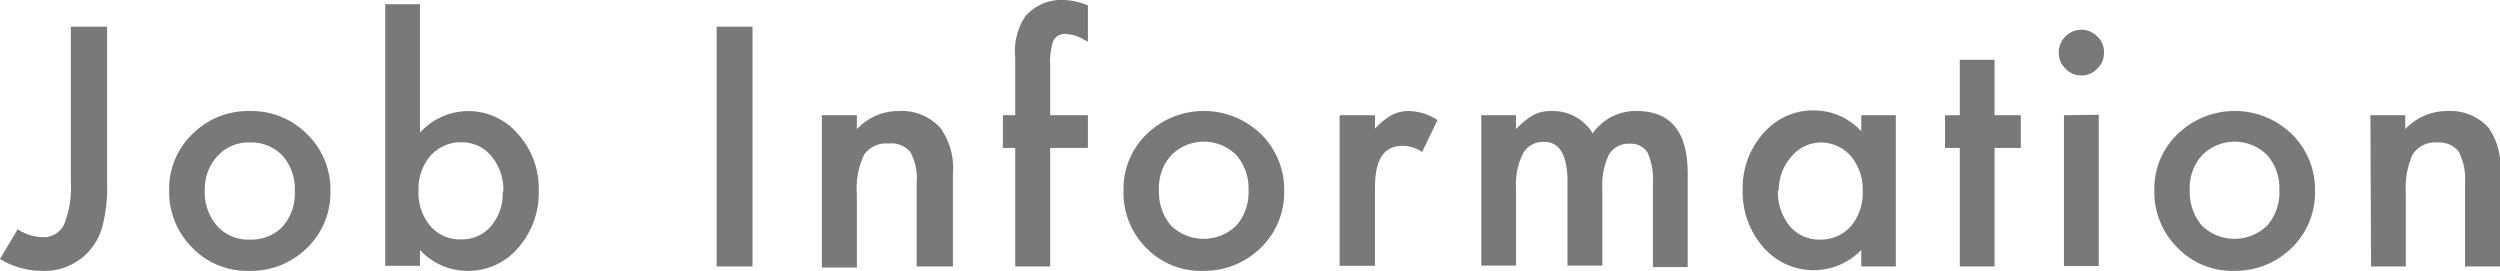
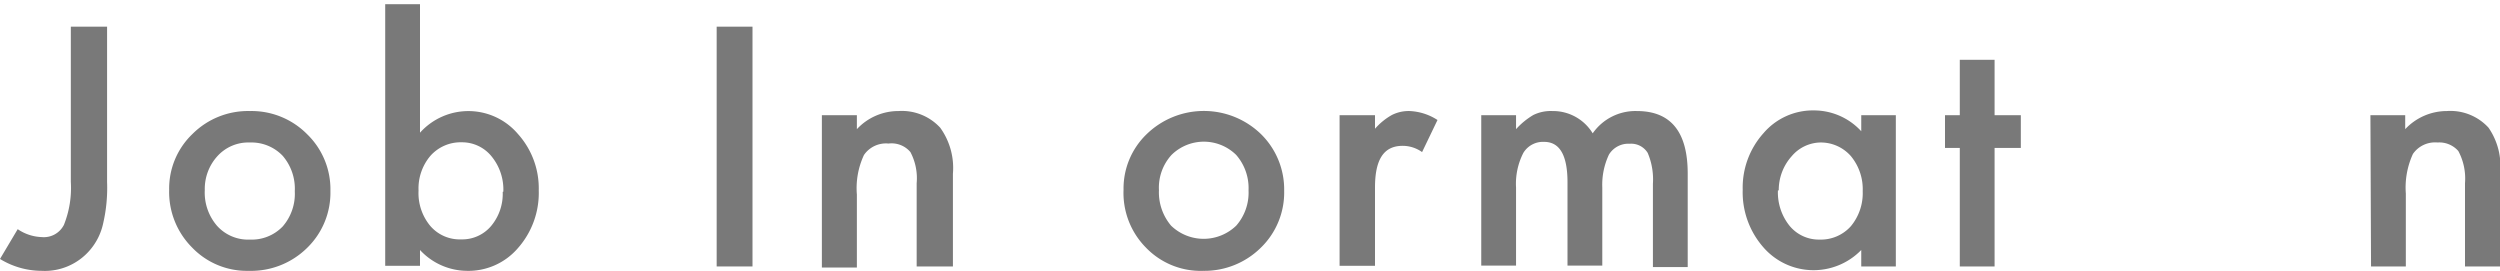
<svg xmlns="http://www.w3.org/2000/svg" id="レイヤー_1" data-name="レイヤー 1" width="120" height="13" viewBox="0 0 120 13">
  <defs>
    <style>
      .cls-1 {
        isolation: isolate;
      }

      .cls-2 {
        fill: #797979;
      }
    </style>
  </defs>
  <g id="job_Information" data-name="job Information" class="cls-1">
    <g class="cls-1">
      <path class="cls-2" d="M5.14,1.28V8.73a7.56,7.56,0,0,1-.19,2A2.89,2.89,0,0,1,4.32,12,2.85,2.85,0,0,1,2,13a3.84,3.84,0,0,1-2-.57L.85,11A2.17,2.17,0,0,0,2,11.38a1.08,1.08,0,0,0,1.07-.59A4.79,4.79,0,0,0,3.4,8.73V1.28Z" />
      <path class="cls-2" d="M8.12,9.11A3.62,3.62,0,0,1,9.24,6.43,3.77,3.77,0,0,1,12,5.33a3.75,3.75,0,0,1,2.74,1.11,3.68,3.68,0,0,1,1.12,2.73,3.69,3.69,0,0,1-1.12,2.73A3.83,3.83,0,0,1,11.94,13a3.64,3.64,0,0,1-2.72-1.12A3.77,3.77,0,0,1,8.12,9.11Zm1.71,0a2.44,2.44,0,0,0,.58,1.72A2,2,0,0,0,12,11.5a2.06,2.06,0,0,0,1.57-.63,2.39,2.39,0,0,0,.58-1.69,2.42,2.42,0,0,0-.58-1.7A2.07,2.07,0,0,0,12,6.84a2,2,0,0,0-1.55.64A2.33,2.33,0,0,0,9.83,9.14Z" />
      <path class="cls-2" d="M20.16.2V6.37a3.12,3.12,0,0,1,4.7.06,3.9,3.9,0,0,1,1,2.71,4,4,0,0,1-1,2.77A3.13,3.13,0,0,1,22.4,13a3.1,3.1,0,0,1-2.24-1v.76H18.49V.2Zm4,9a2.51,2.51,0,0,0-.57-1.7,1.82,1.82,0,0,0-1.43-.67,1.94,1.94,0,0,0-1.5.65,2.42,2.42,0,0,0-.57,1.67,2.46,2.46,0,0,0,.56,1.69,1.86,1.86,0,0,0,1.49.65,1.81,1.81,0,0,0,1.44-.65A2.4,2.4,0,0,0,24.13,9.21Z" />
      <path class="cls-2" d="M36.12,1.28V12.79H34.4V1.28Z" />
      <path class="cls-2" d="M39.45,5.53h1.68V6.2a2.72,2.72,0,0,1,2-.87,2.5,2.5,0,0,1,2,.8,3.3,3.3,0,0,1,.61,2.21v4.45H44v-4a2.68,2.68,0,0,0-.3-1.49,1.18,1.18,0,0,0-1.05-.41,1.28,1.28,0,0,0-1.18.55,3.76,3.76,0,0,0-.34,1.9v3.5H39.45Z" />
-       <path class="cls-2" d="M50.41,7.1v5.69H48.73V7.1h-.59V5.53h.59V2.73A3,3,0,0,1,49.21.79,2.29,2.29,0,0,1,51.1,0a3.32,3.32,0,0,1,1.12.26V2l-.17-.09a2,2,0,0,0-.89-.28.62.62,0,0,0-.6.32,3.22,3.22,0,0,0-.15,1.21V5.53h1.81V7.1Z" />
      <path class="cls-2" d="M53.93,9.11a3.62,3.62,0,0,1,1.12-2.68,3.94,3.94,0,0,1,5.47,0,3.72,3.72,0,0,1,1.12,2.73,3.69,3.69,0,0,1-1.12,2.73A3.85,3.85,0,0,1,57.75,13,3.64,3.64,0,0,1,55,11.88,3.73,3.73,0,0,1,53.93,9.11Zm1.7,0a2.48,2.48,0,0,0,.58,1.72,2.25,2.25,0,0,0,3.13,0,2.4,2.4,0,0,0,.59-1.69,2.42,2.42,0,0,0-.59-1.7,2.21,2.21,0,0,0-3.11,0A2.33,2.33,0,0,0,55.63,9.14Z" />
      <path class="cls-2" d="M64.3,5.53H66v.65a3.08,3.08,0,0,1,.81-.66,1.79,1.79,0,0,1,.86-.19A2.67,2.67,0,0,1,69,5.76L68.26,7.3A1.61,1.61,0,0,0,67.33,7C66.42,7,66,7.65,66,9v3.76H64.3Z" />
      <path class="cls-2" d="M71.1,5.53h1.67V6.2a3.53,3.53,0,0,1,.83-.68,1.89,1.89,0,0,1,.91-.19A2.23,2.23,0,0,1,76.45,6.4a2.5,2.5,0,0,1,2.12-1.07c1.63,0,2.44,1,2.44,3v4.49H79.34v-4a3.25,3.25,0,0,0-.25-1.48.93.93,0,0,0-.86-.44,1.09,1.09,0,0,0-1,.52A3.39,3.39,0,0,0,76.91,9v3.75H75.24v-4c0-1.29-.37-1.94-1.12-1.94a1.1,1.1,0,0,0-1,.53A3.25,3.25,0,0,0,72.77,9v3.75H71.1Z" />
      <path class="cls-2" d="M89.34,5.53H91v7.26H89.34V12a3.19,3.19,0,0,1-4.69-.12,4,4,0,0,1-1-2.77,3.91,3.91,0,0,1,1-2.72,3.12,3.12,0,0,1,2.43-1.09,3.08,3.08,0,0,1,2.26,1Zm-4,3.61a2.56,2.56,0,0,0,.56,1.7,1.82,1.82,0,0,0,1.44.66,1.93,1.93,0,0,0,1.5-.64,2.48,2.48,0,0,0,.57-1.68,2.49,2.49,0,0,0-.57-1.69,1.92,1.92,0,0,0-1.49-.65A1.85,1.85,0,0,0,86,7.5,2.43,2.43,0,0,0,85.38,9.14Z" />
      <path class="cls-2" d="M95.74,7.1v5.69H94.07V7.1h-.71V5.53h.71V2.87h1.67V5.53H97V7.1Z" />
-       <path class="cls-2" d="M98.82,2.51a1.07,1.07,0,0,1,.32-.76,1.07,1.07,0,0,1,1.53,0,1,1,0,0,1,.32.77,1,1,0,0,1-.32.77,1,1,0,0,1-.76.33,1,1,0,0,1-.77-.33A1.06,1.06,0,0,1,98.82,2.51Zm1.92,3v7.26H99.07V5.53Z" />
-       <path class="cls-2" d="M103.41,9.11a3.62,3.62,0,0,1,1.12-2.68,3.94,3.94,0,0,1,5.47,0,3.72,3.72,0,0,1,1.12,2.73A3.69,3.69,0,0,1,110,11.9a3.85,3.85,0,0,1-2.77,1.1,3.64,3.64,0,0,1-2.72-1.12A3.73,3.73,0,0,1,103.41,9.11Zm1.7,0a2.48,2.48,0,0,0,.58,1.72,2.25,2.25,0,0,0,3.13,0,2.4,2.4,0,0,0,.59-1.69,2.42,2.42,0,0,0-.59-1.7,2.21,2.21,0,0,0-3.11,0A2.33,2.33,0,0,0,105.11,9.14Z" />
      <path class="cls-2" d="M113.78,5.53h1.67V6.2a2.74,2.74,0,0,1,2-.87,2.48,2.48,0,0,1,2,.8A3.24,3.24,0,0,1,120,8.34v4.45h-1.68v-4A2.79,2.79,0,0,0,118,7.25,1.21,1.21,0,0,0,117,6.84a1.29,1.29,0,0,0-1.18.55,3.87,3.87,0,0,0-.34,1.9v3.5h-1.67Z" />
    </g>
  </g>
</svg>